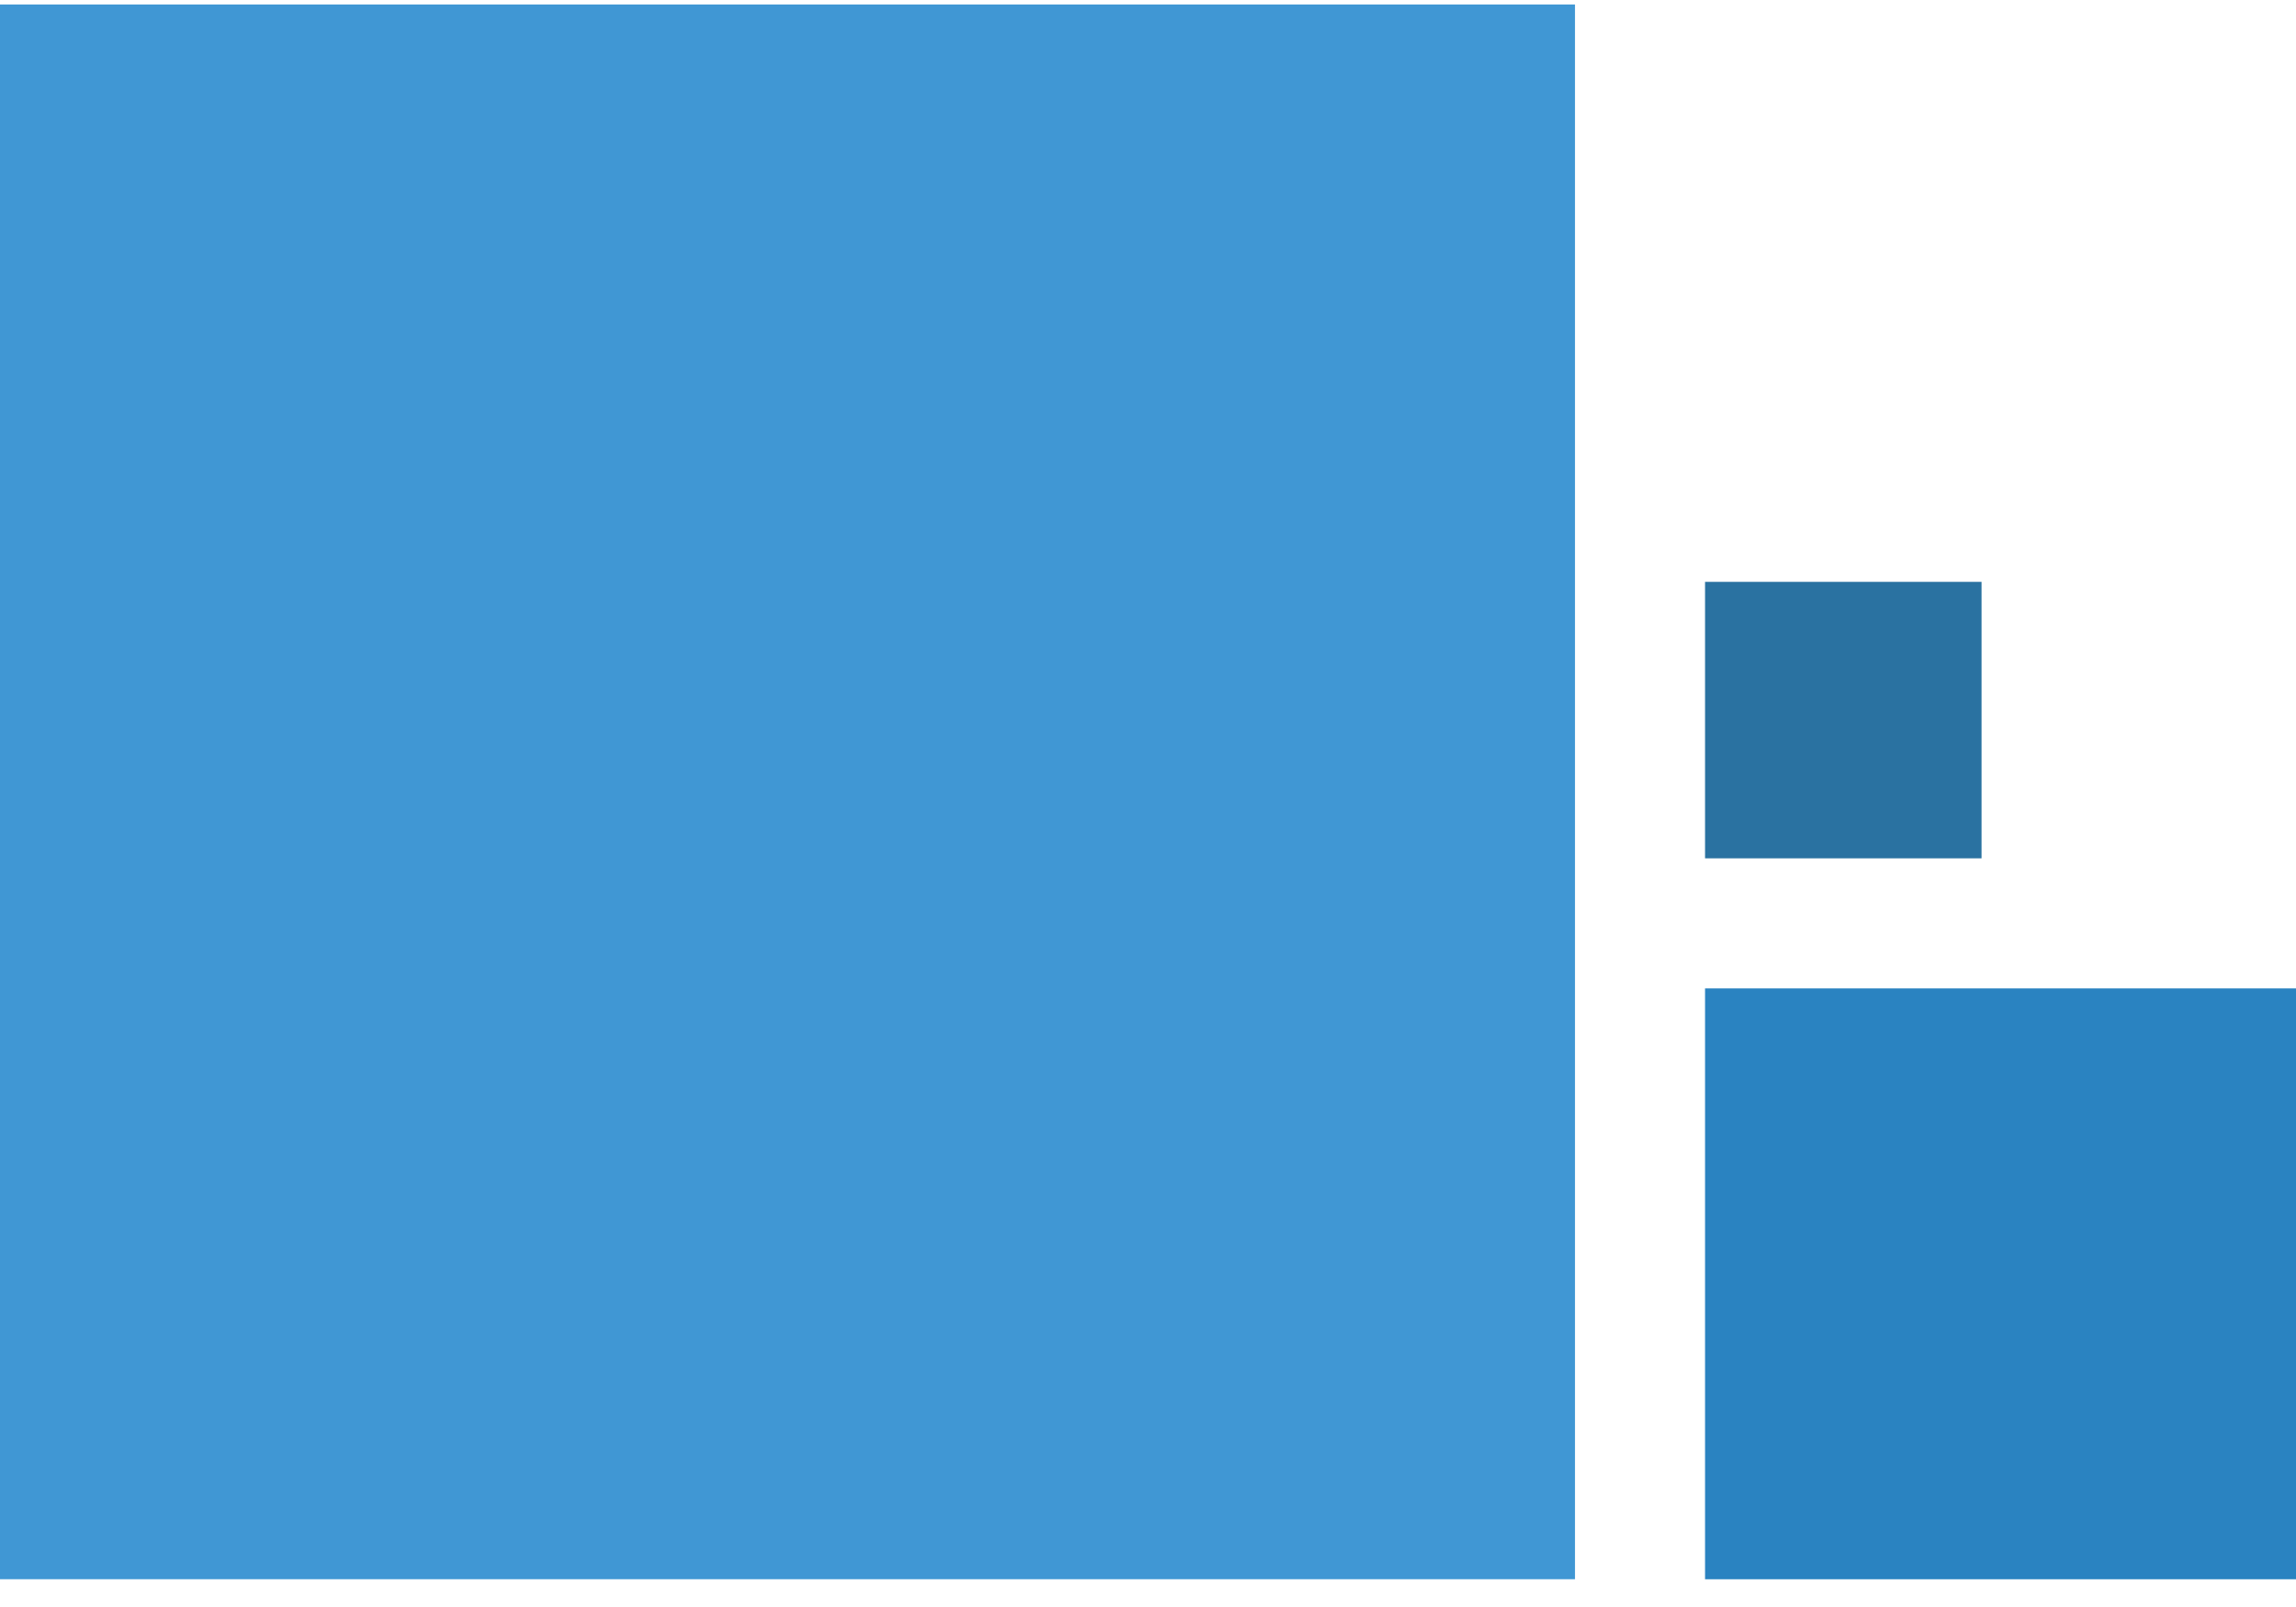
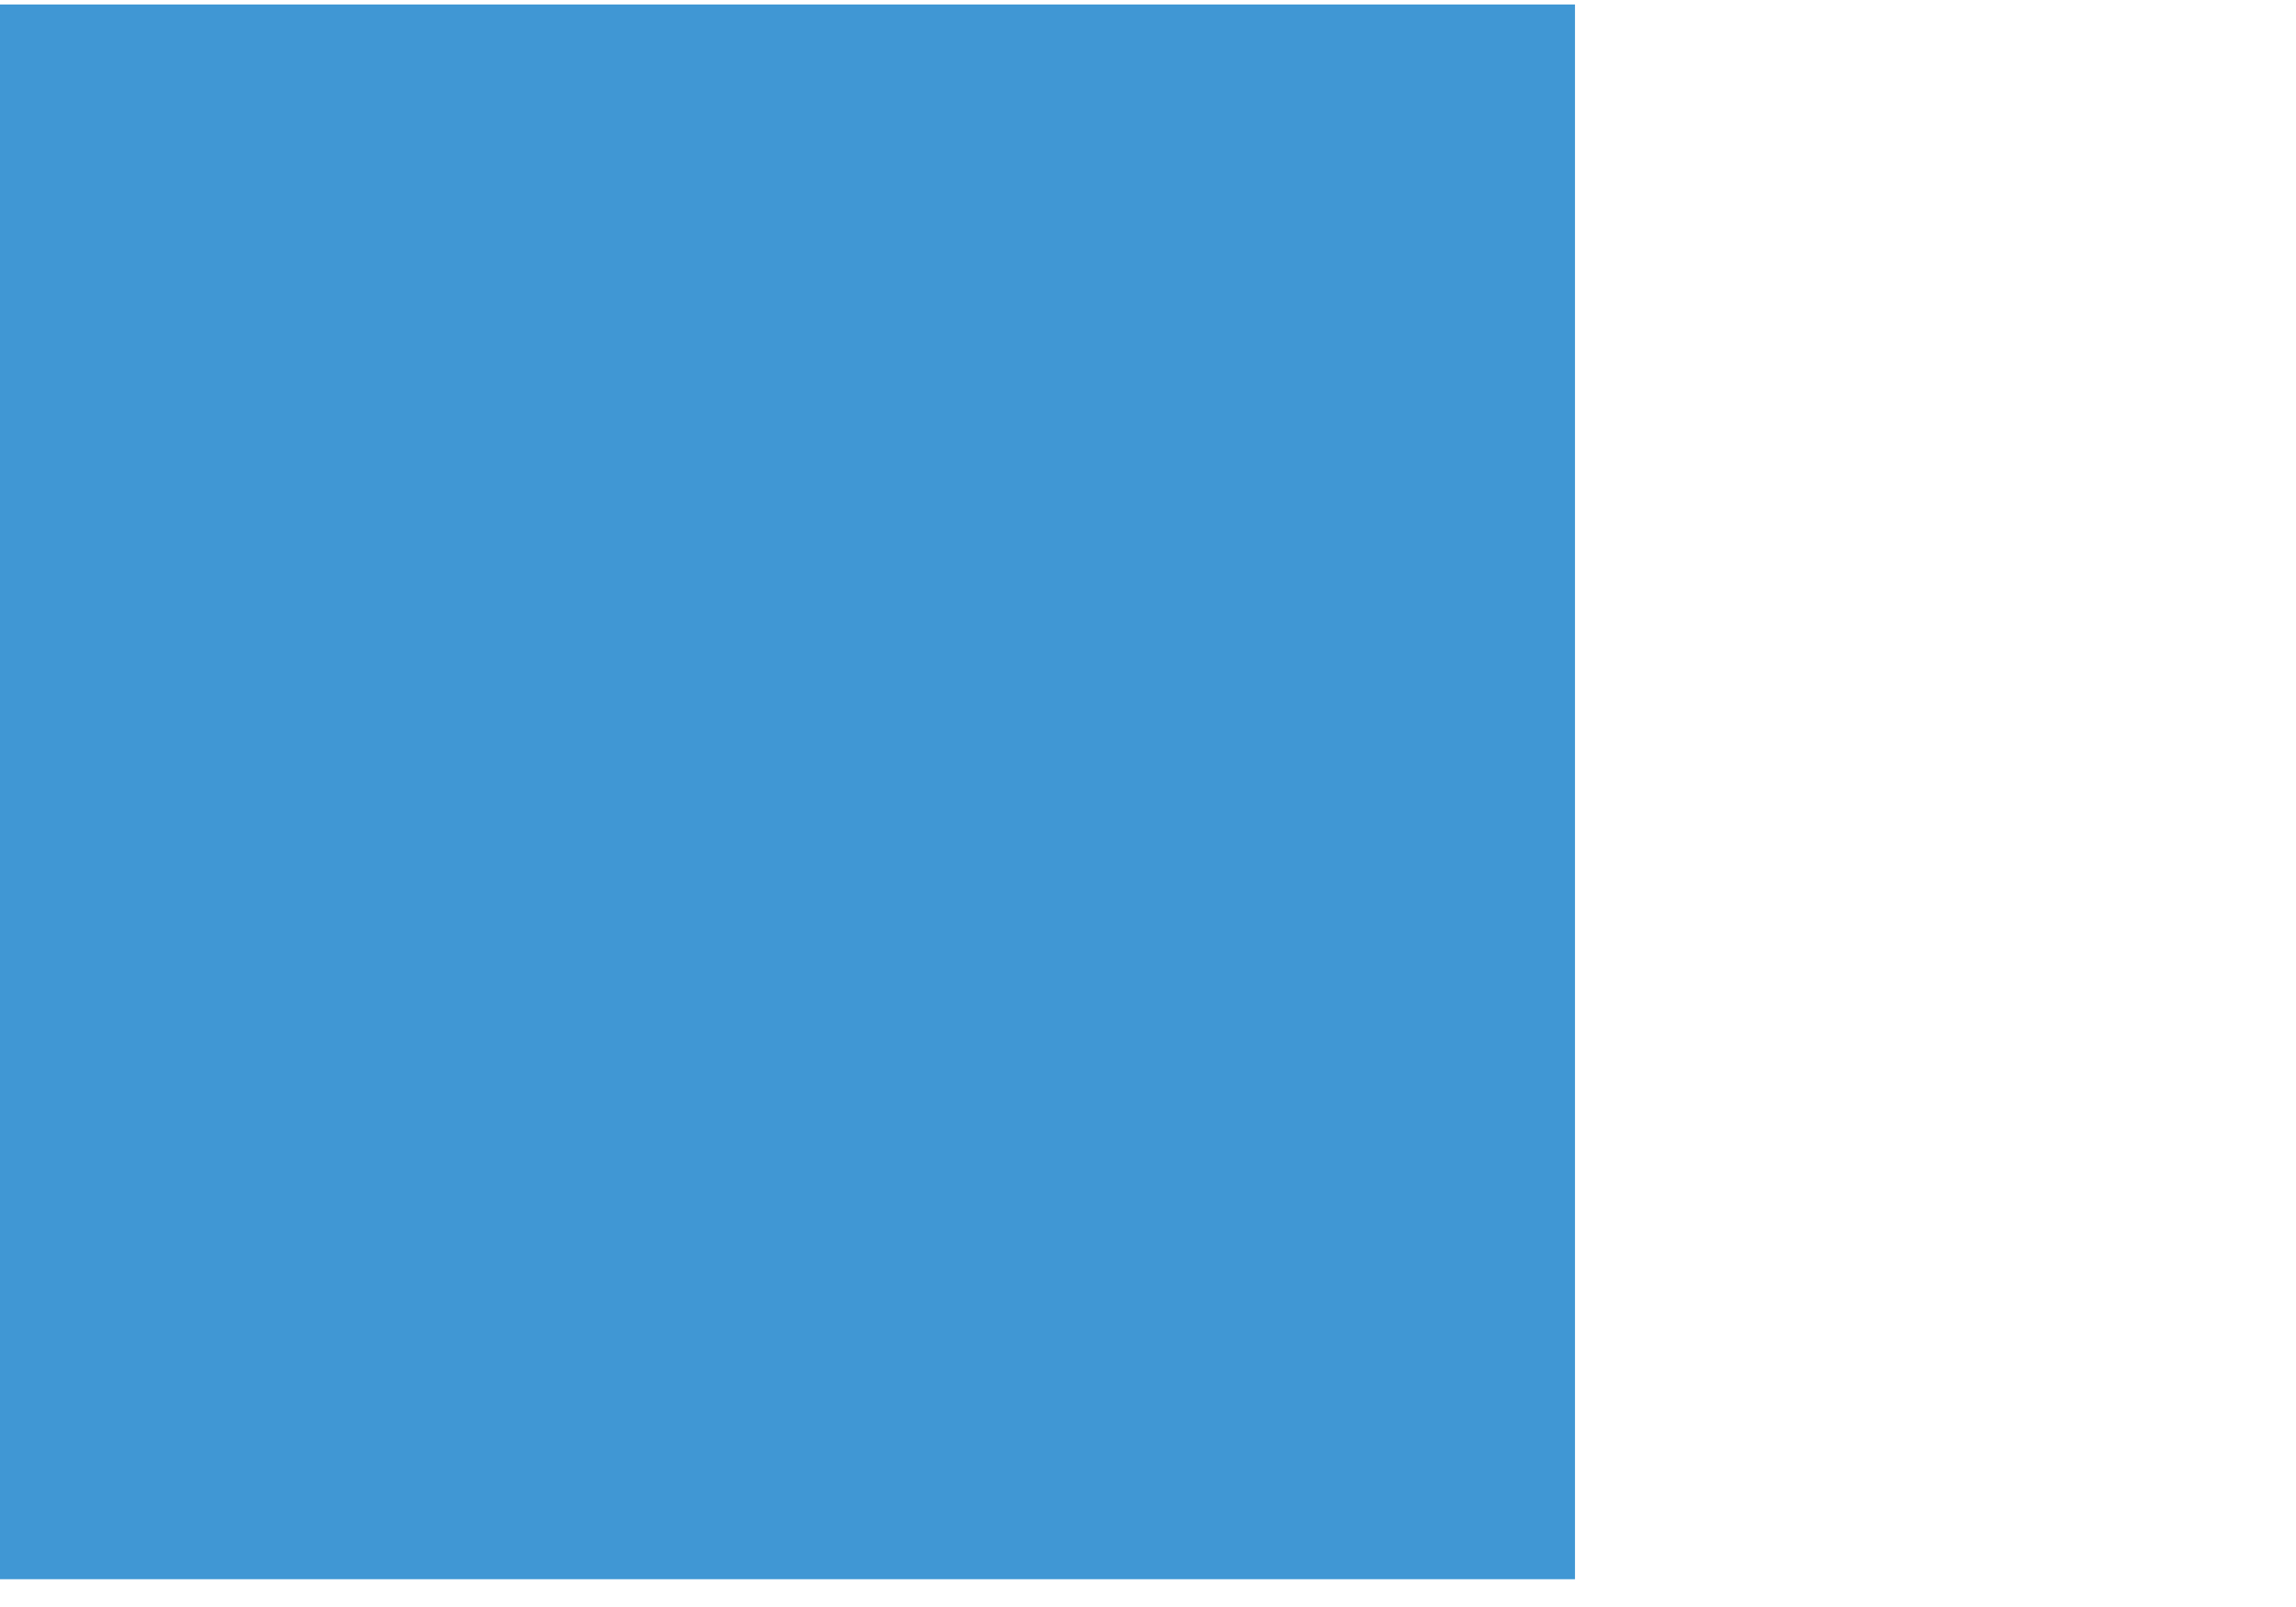
<svg xmlns="http://www.w3.org/2000/svg" width="60" height="42" viewBox="0 0 60 42" fill="none">
  <rect y="0.117" width="41.158" height="41.157" fill="#4097D4" />
-   <rect x="44.557" y="25.832" width="15.443" height="15.443" fill="#2A83C1" />
-   <rect x="44.557" y="15.207" width="7.226" height="7.226" fill="#2A72A1" />
</svg>